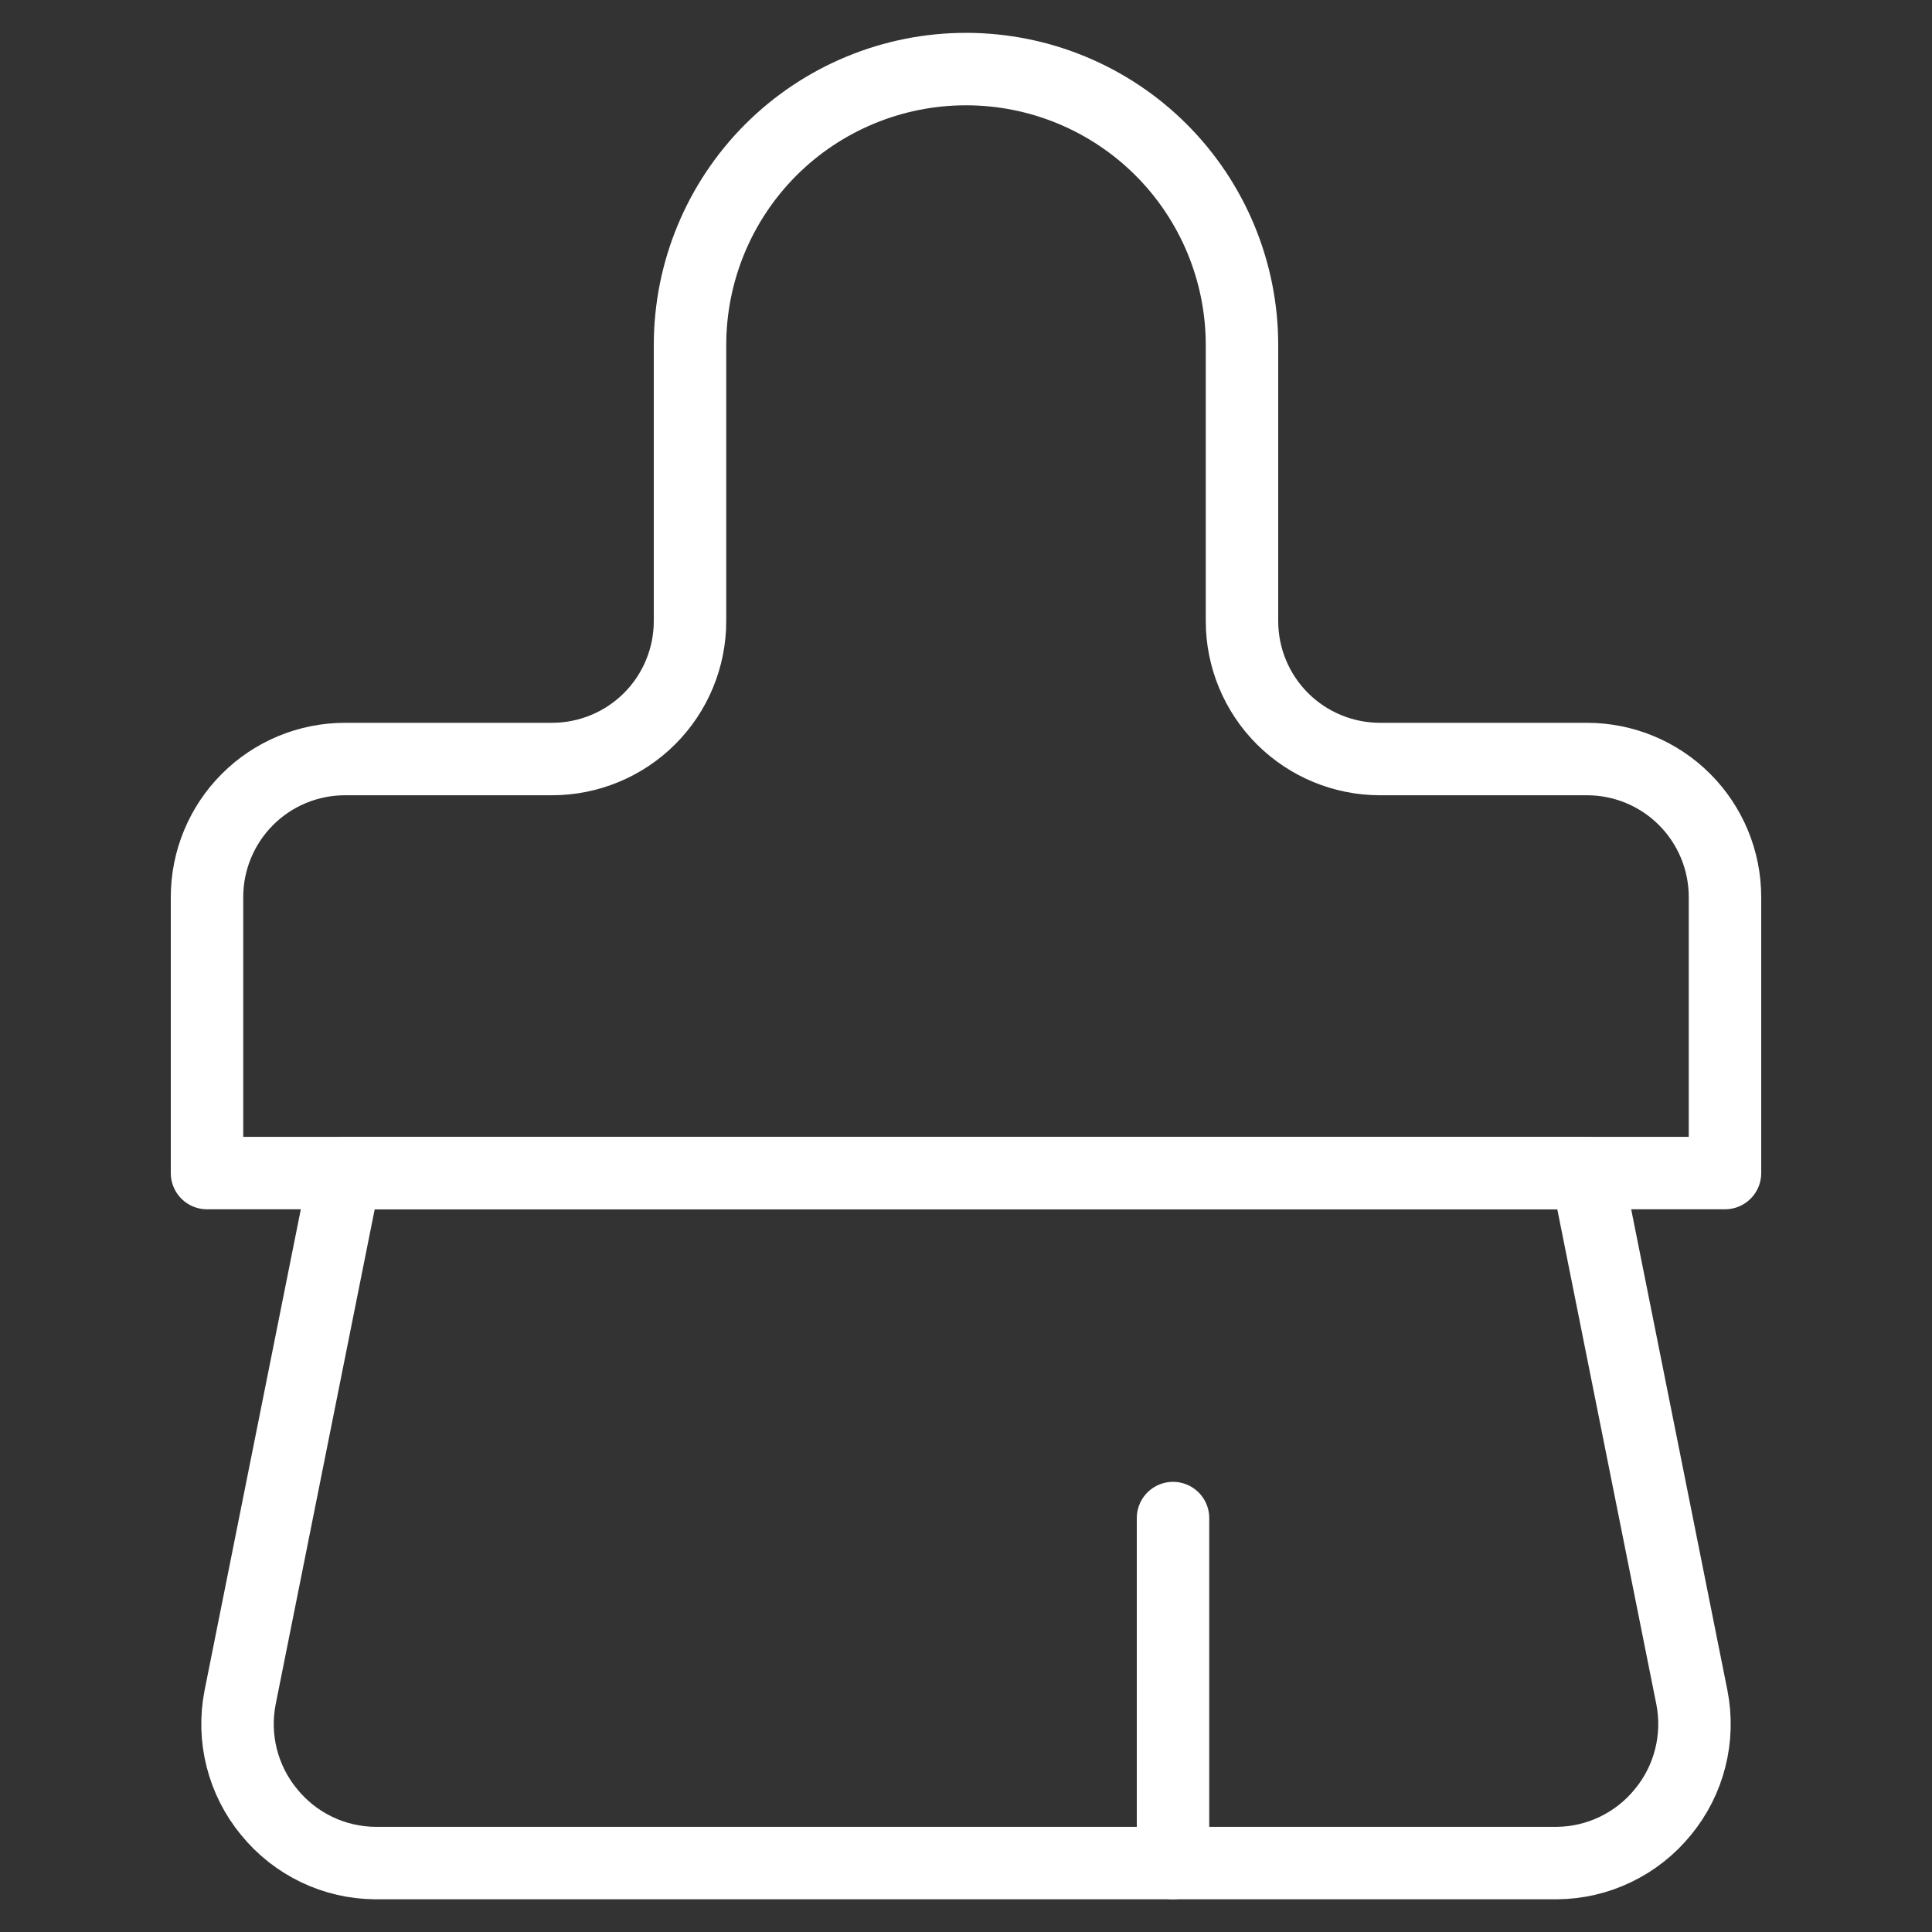
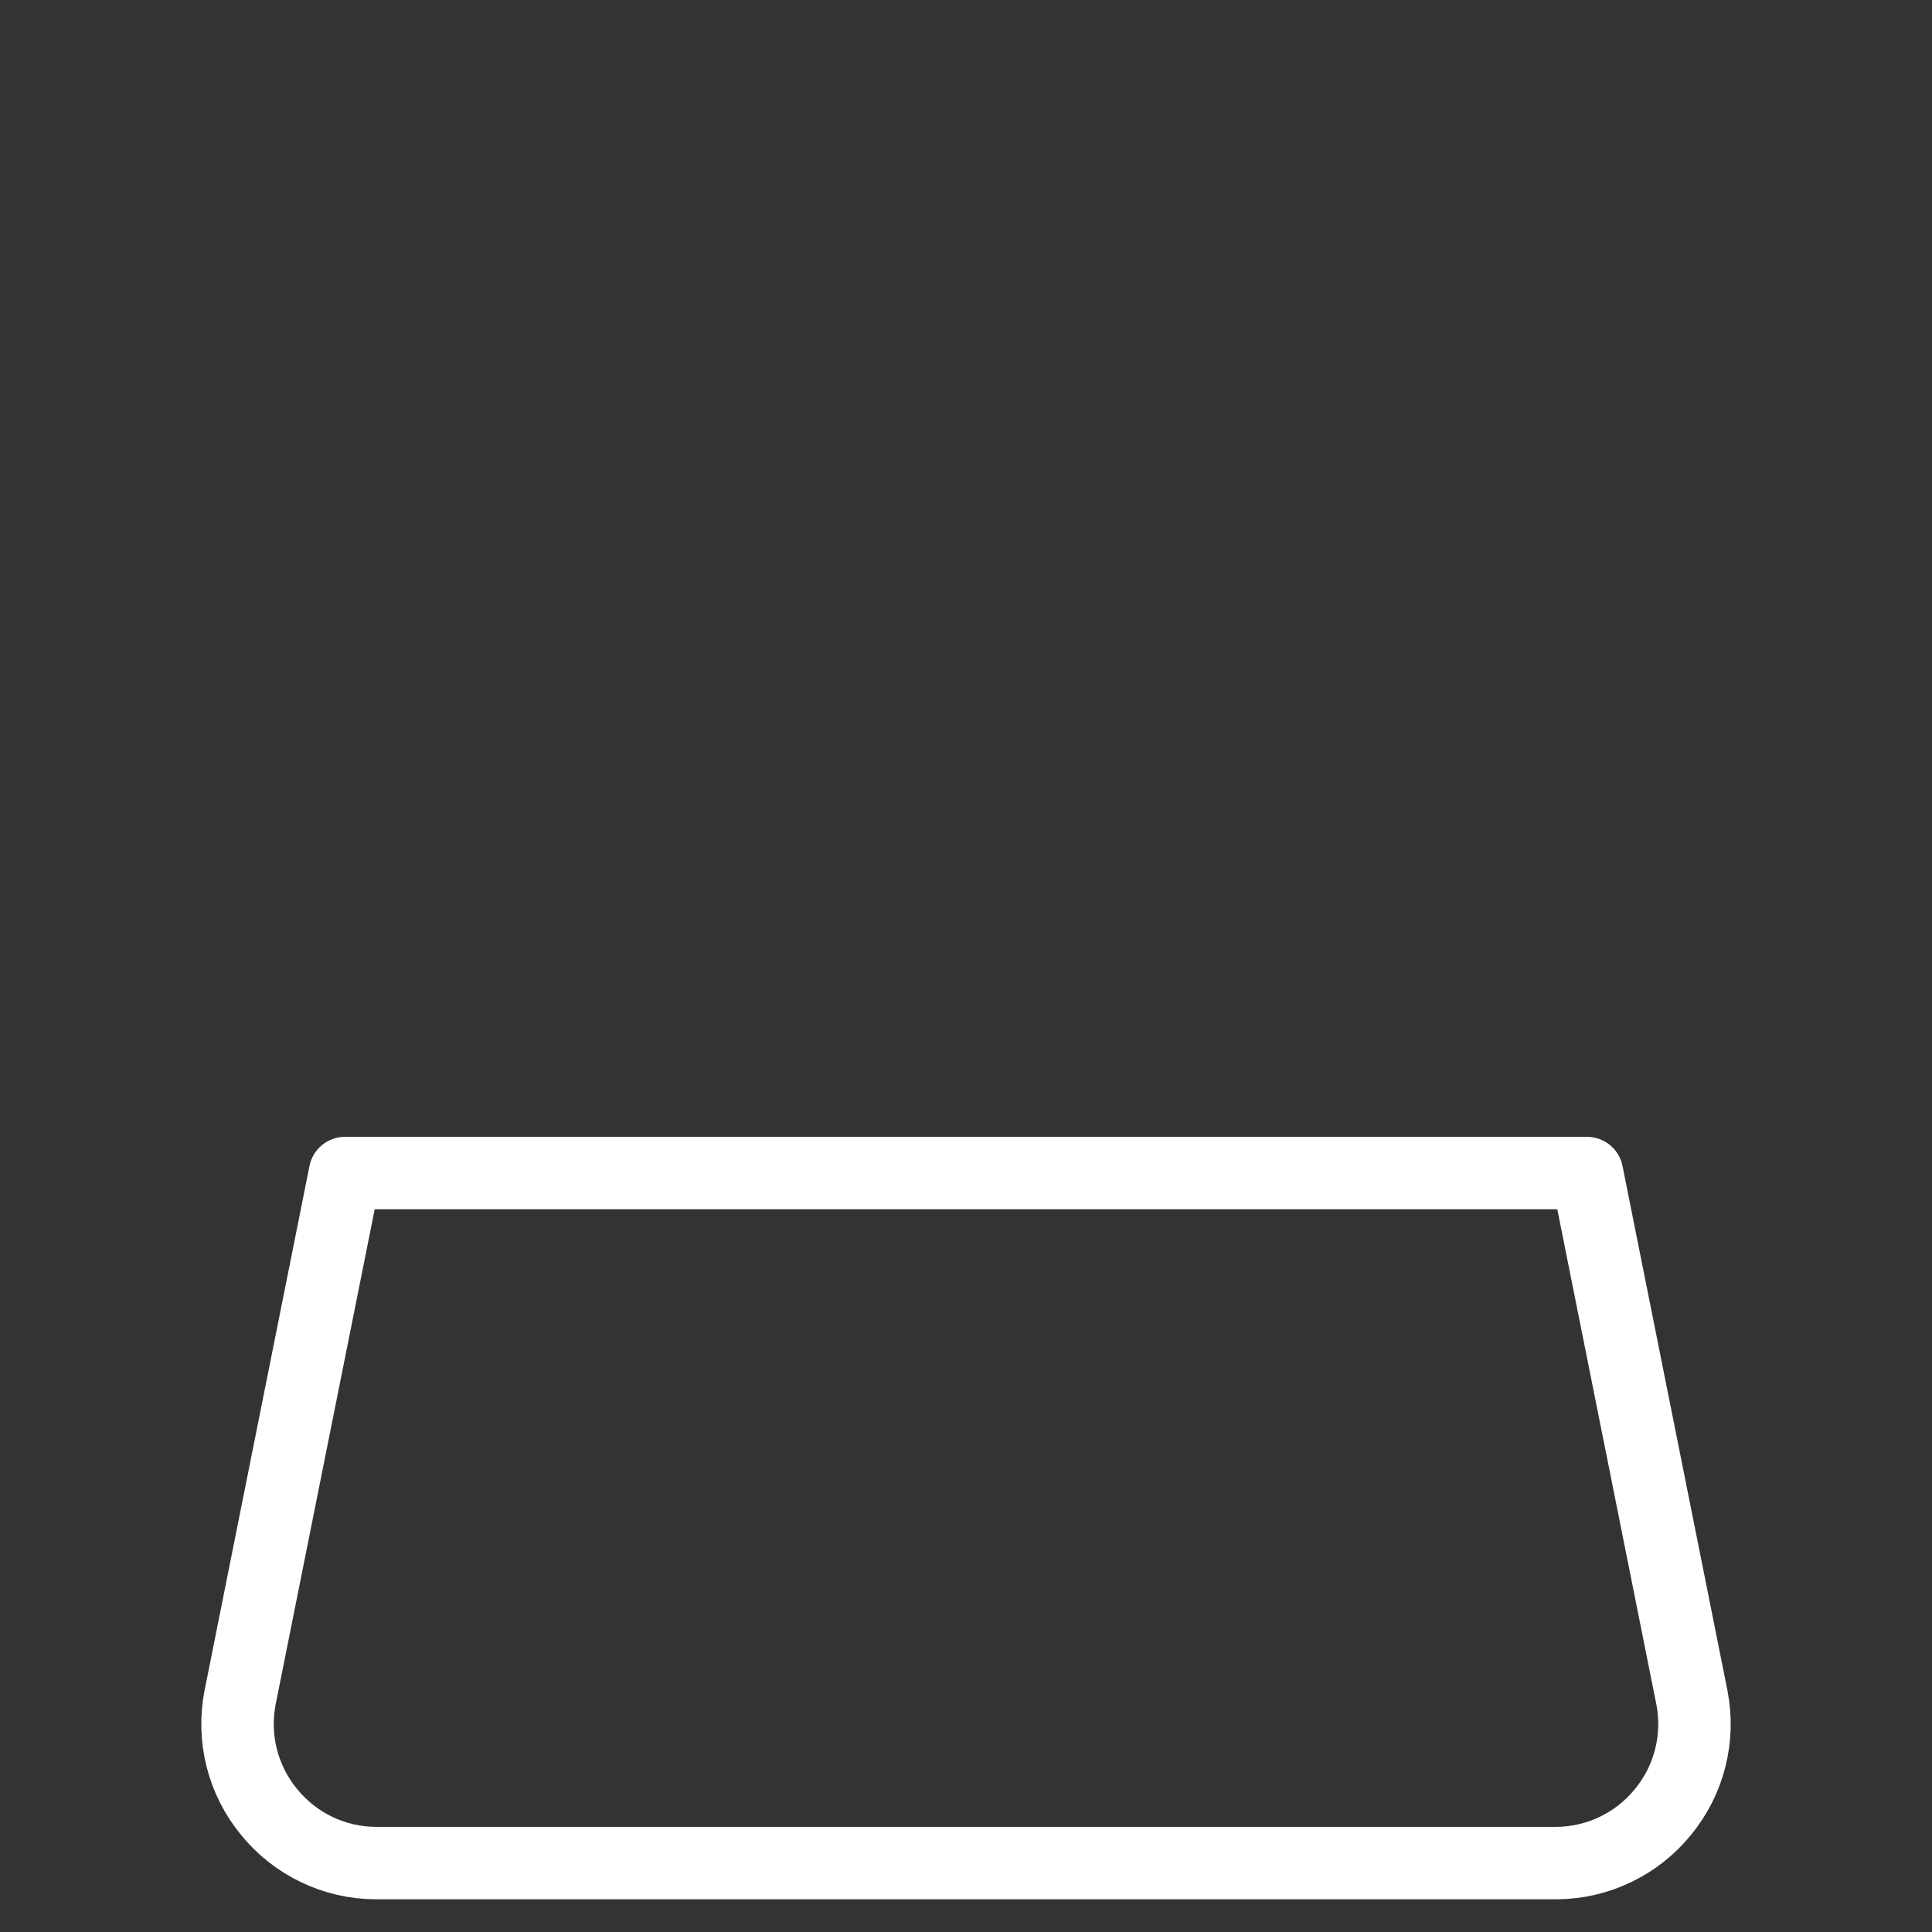
<svg xmlns="http://www.w3.org/2000/svg" width="40" height="40" viewBox="0 0 40 40" fill="none">
  <rect x="0" y="0" width="40" height="40" fill="#333333" stroke="none" />
  <path d="M32.857 24.287H7.143L4.971 35.144C4.89 35.559 4.901 35.987 5.005 36.397C5.109 36.807 5.302 37.19 5.572 37.516C5.837 37.843 6.173 38.108 6.553 38.291C6.933 38.474 7.349 38.57 7.771 38.573H32.229C32.651 38.57 33.067 38.474 33.447 38.291C33.828 38.108 34.163 37.843 34.429 37.516C34.698 37.19 34.892 36.807 34.995 36.397C35.099 35.987 35.11 35.559 35.029 35.144L32.857 24.287Z" stroke="#ffffff" stroke-width="1.5" stroke-linecap="round" stroke-linejoin="round" />
-   <path d="M32.857 15.715C33.615 15.715 34.342 16.016 34.877 16.552C35.413 17.088 35.714 17.815 35.714 18.573V24.287H4.286V18.573C4.286 17.815 4.587 17.088 5.123 16.552C5.658 16.016 6.385 15.715 7.143 15.715H11.429C12.186 15.715 12.913 15.414 13.449 14.879C13.985 14.343 14.286 13.616 14.286 12.858V7.144C14.286 5.628 14.888 4.175 15.959 3.103C17.031 2.032 18.485 1.43 20 1.43C21.516 1.43 22.969 2.032 24.041 3.103C25.112 4.175 25.714 5.628 25.714 7.144V12.858C25.714 13.616 26.015 14.343 26.551 14.879C27.087 15.414 27.814 15.715 28.572 15.715H32.857Z" stroke="#ffffff" stroke-width="1.5" stroke-linecap="round" stroke-linejoin="round" />
-   <path d="M24.286 38.572V31.43" stroke="#ffffff" stroke-width="1.5" stroke-linecap="round" stroke-linejoin="round" />
</svg>